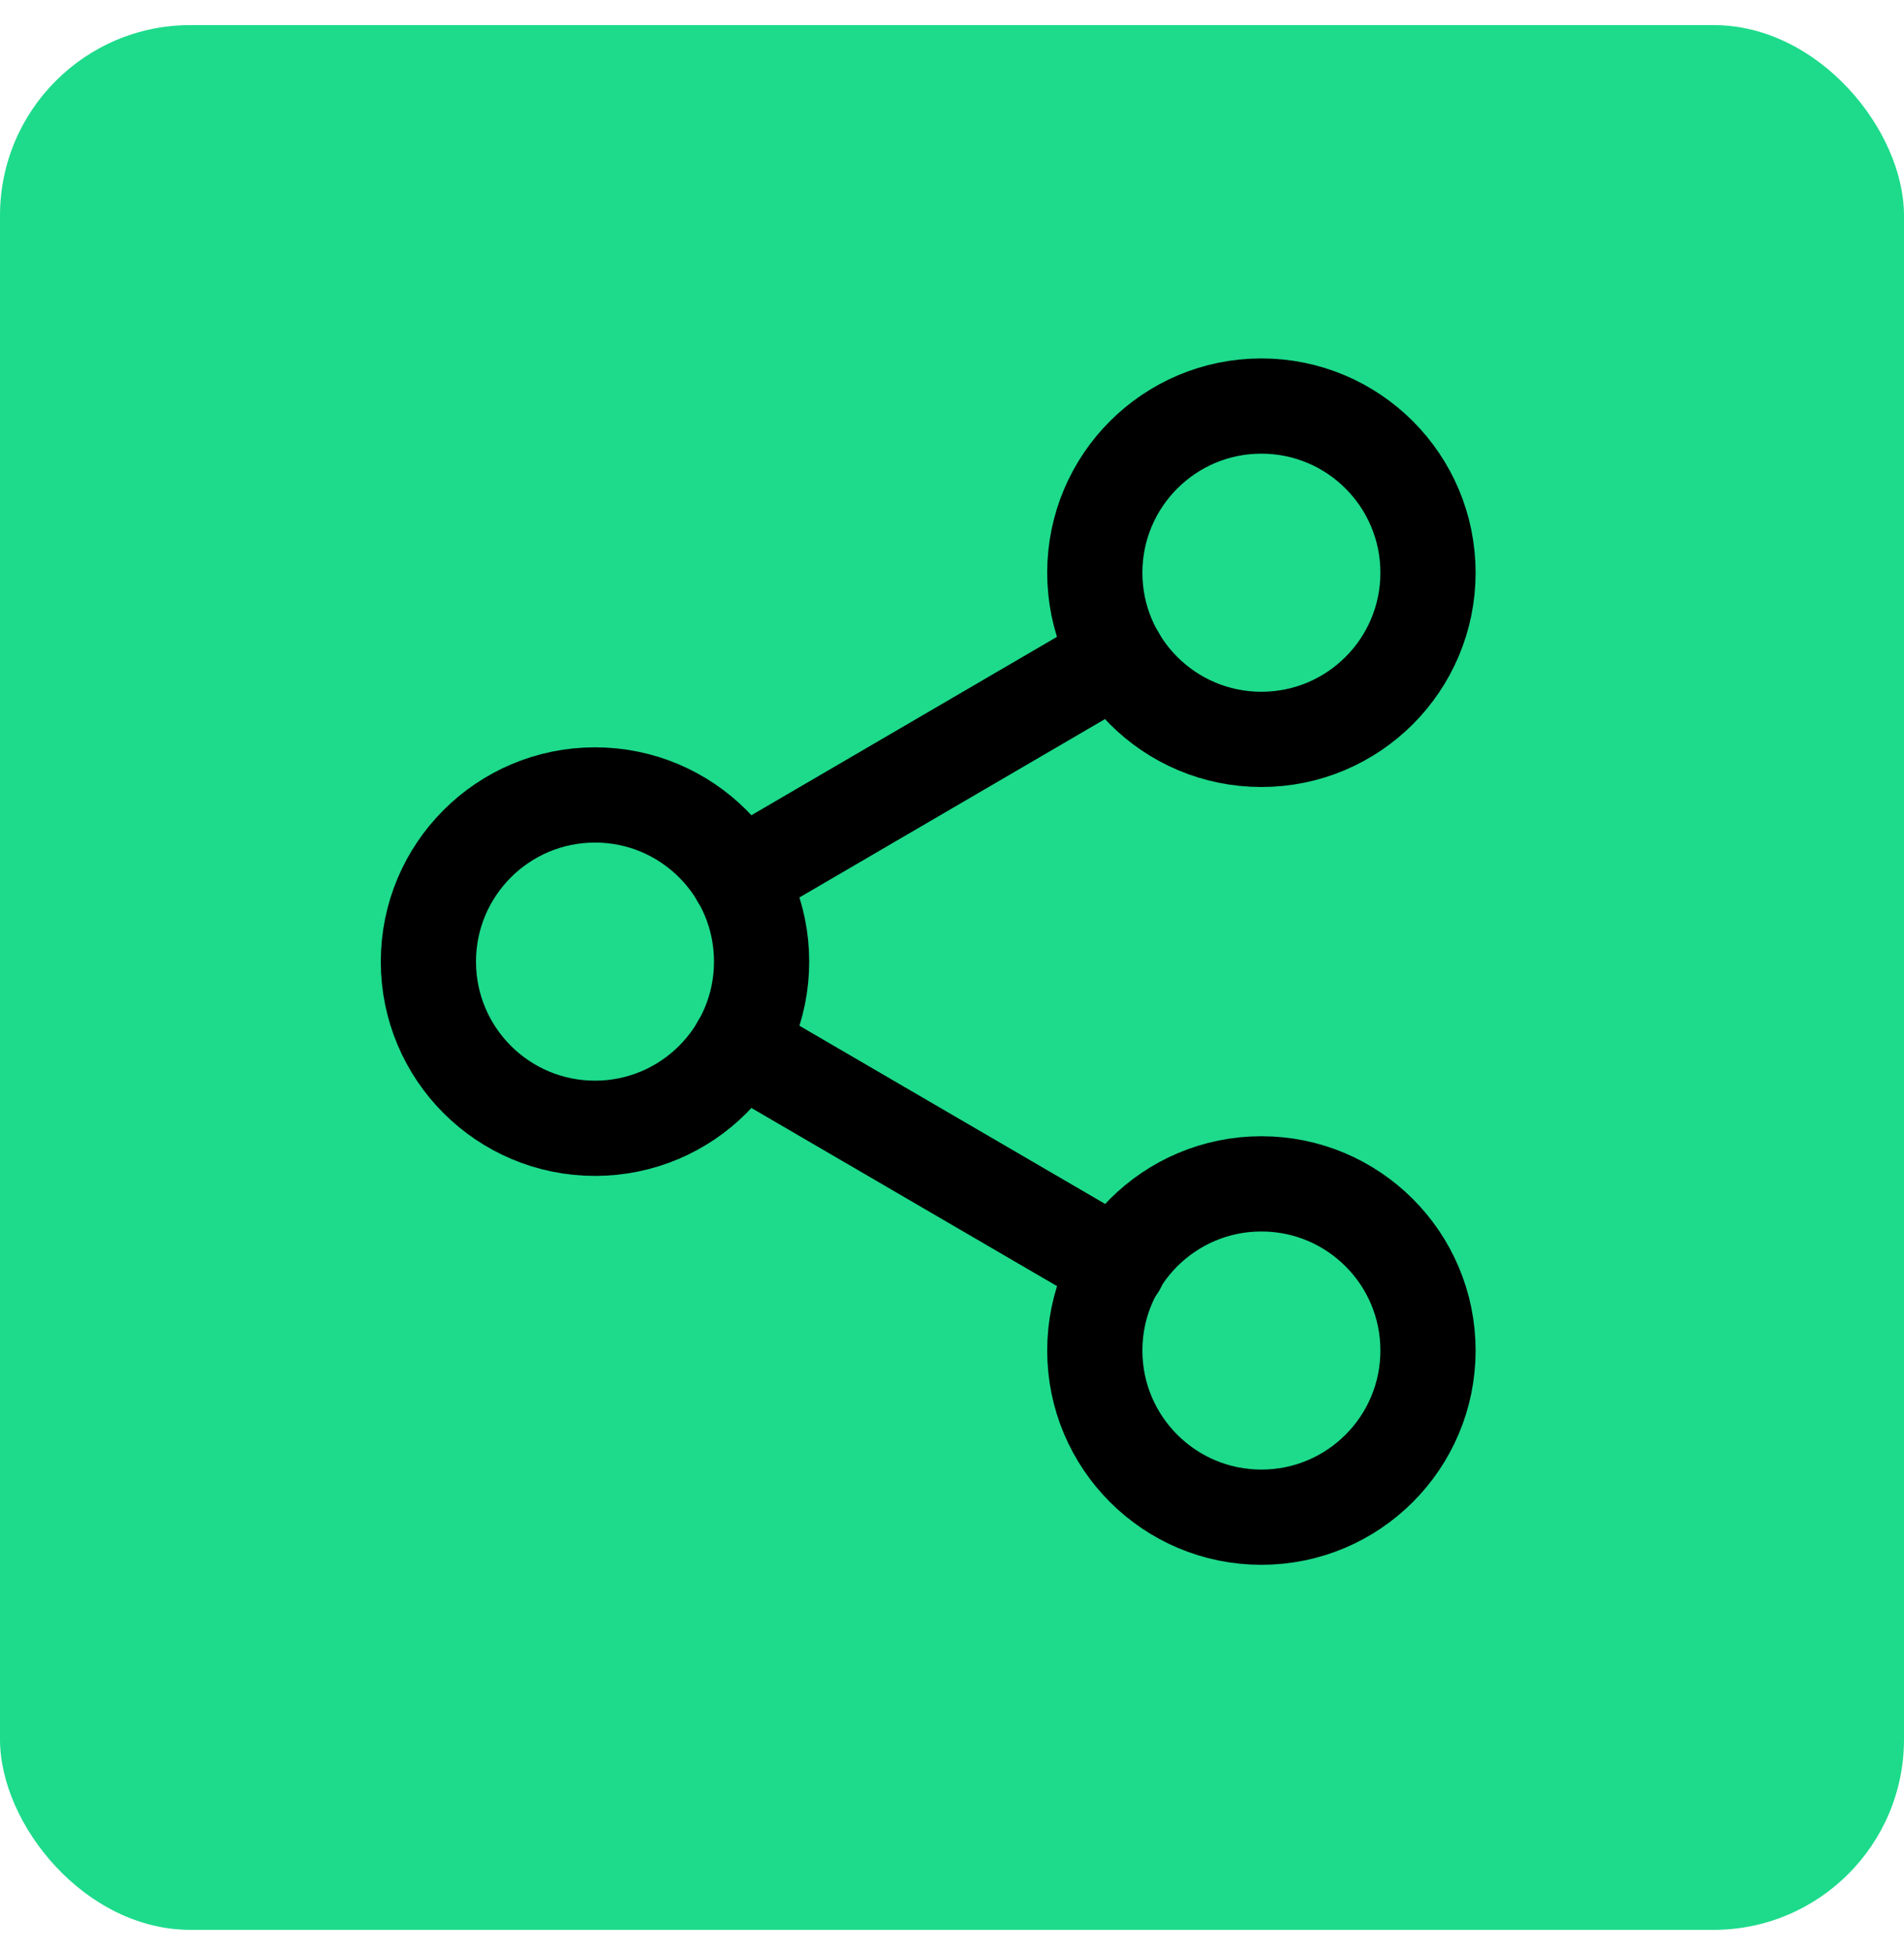
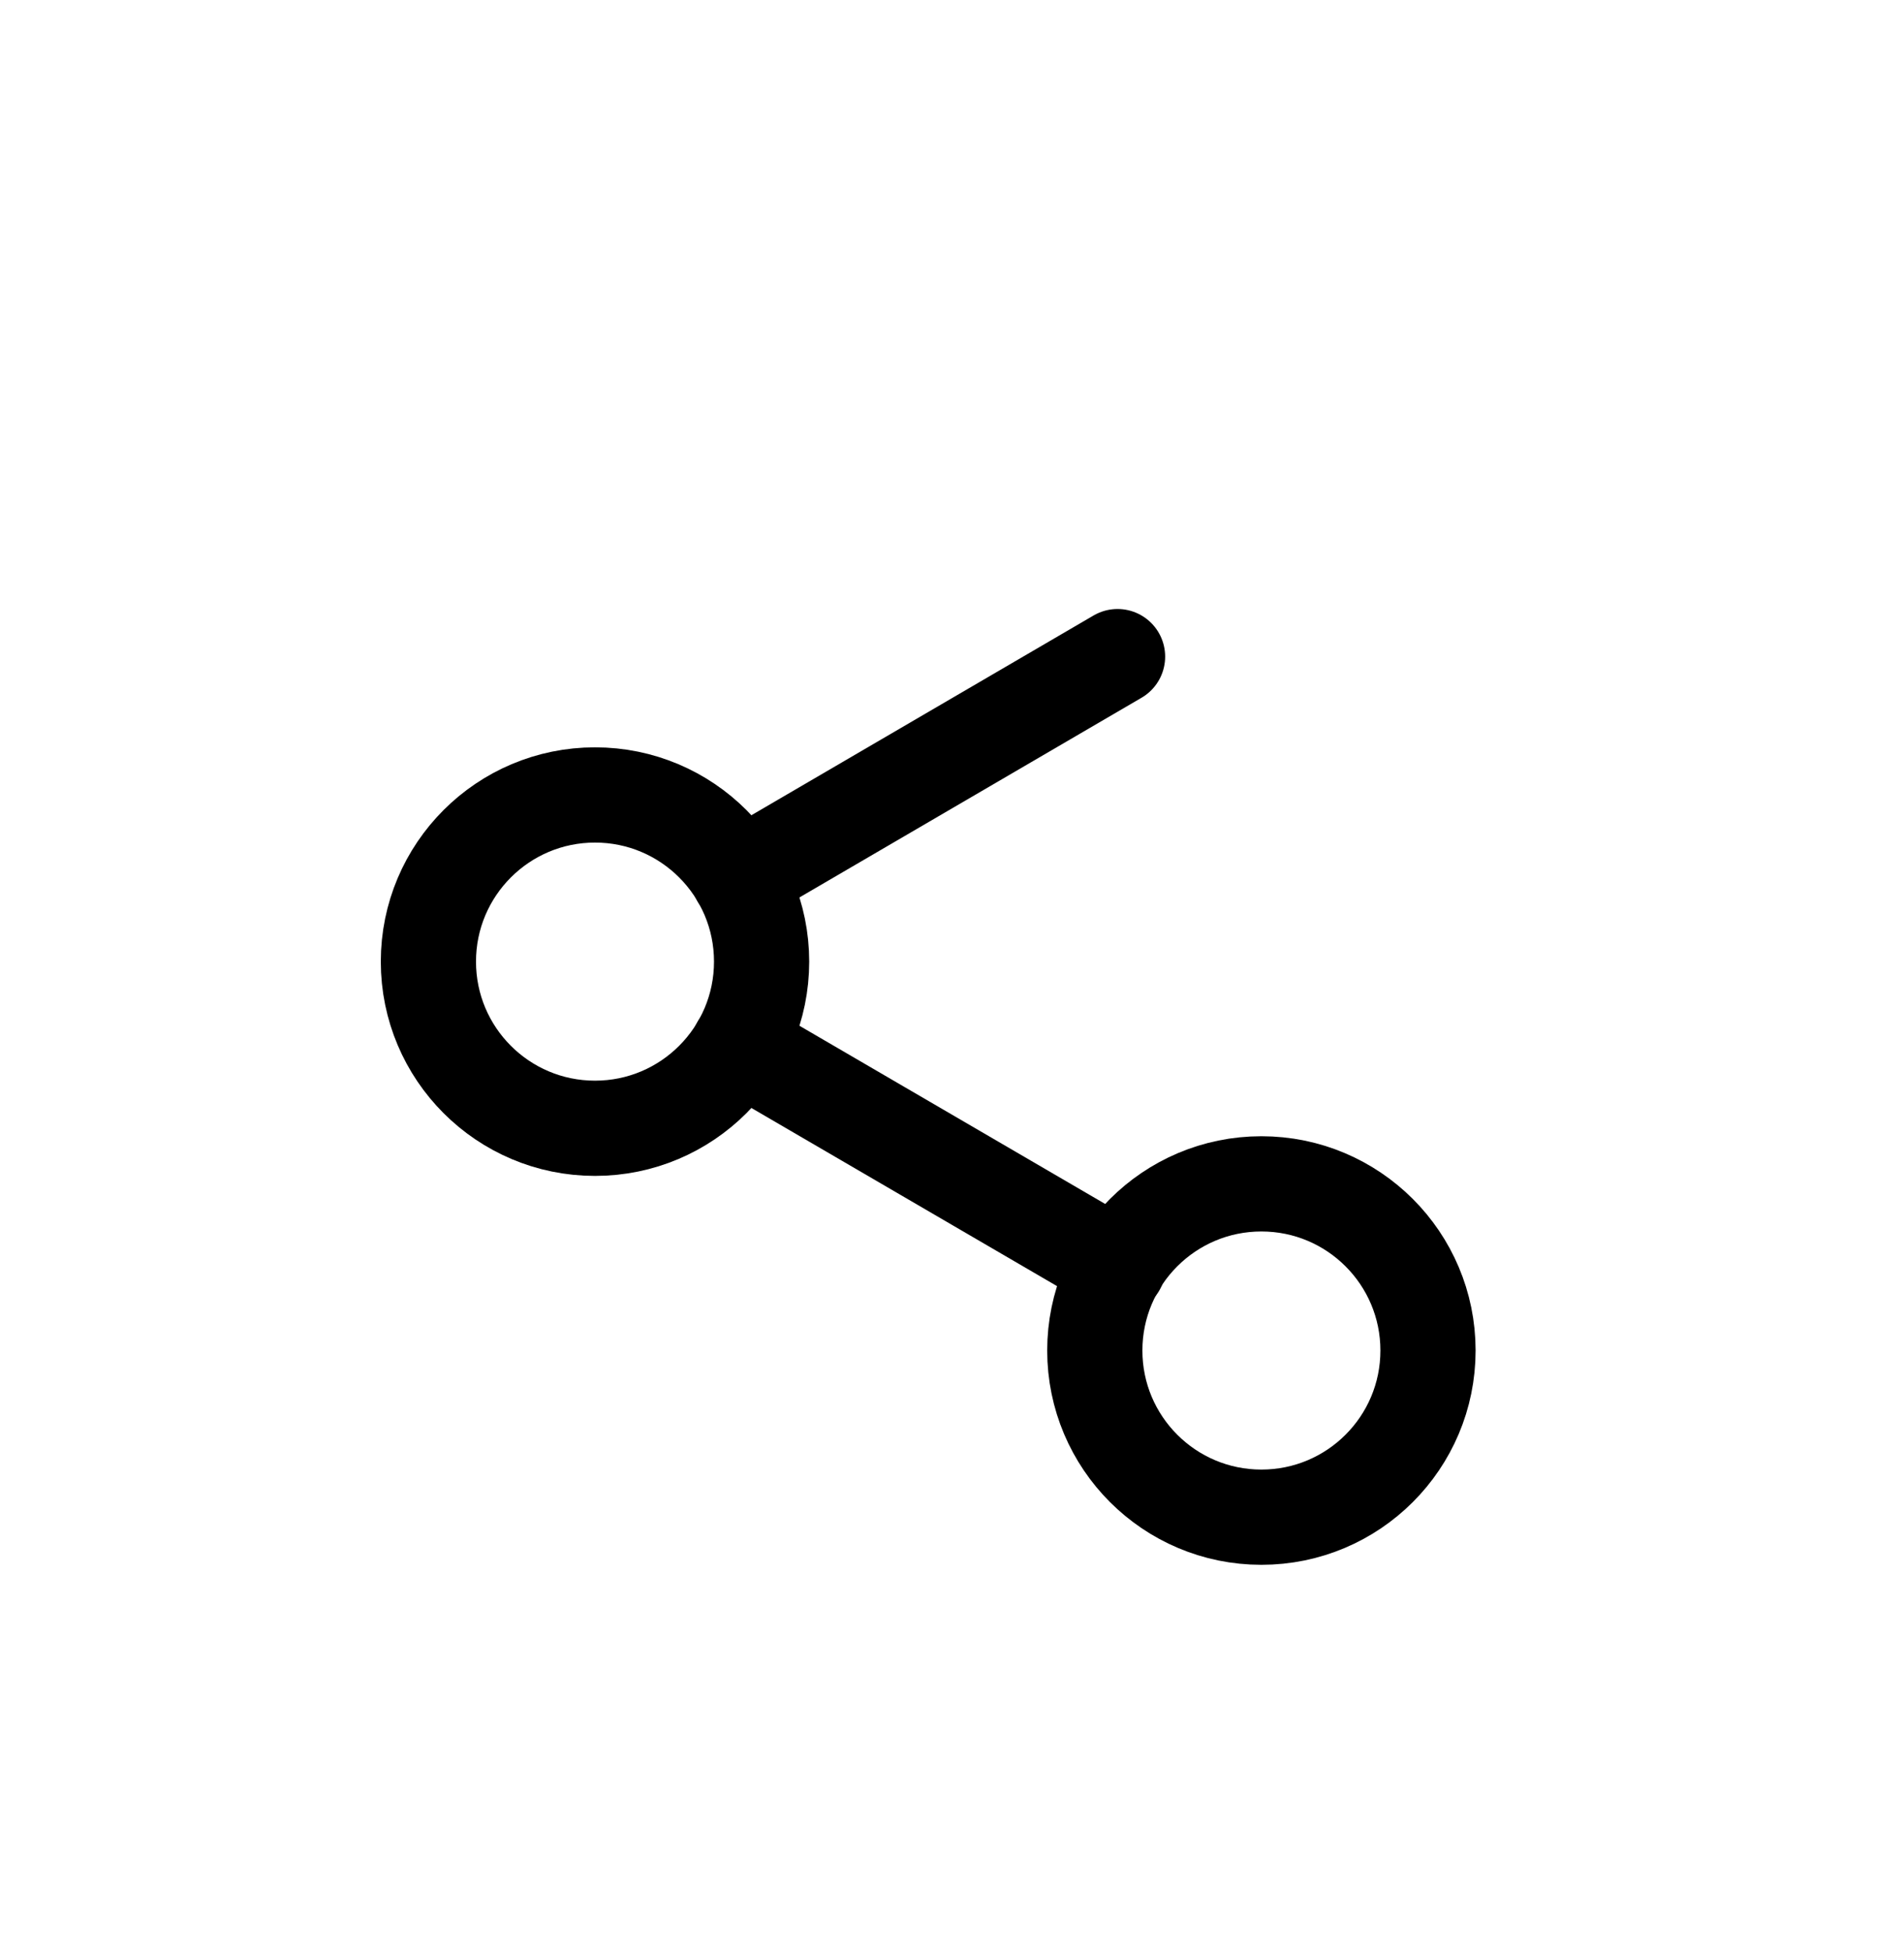
<svg xmlns="http://www.w3.org/2000/svg" width="40" height="41" viewBox="0 0 40 41" fill="none">
-   <rect y="0.527" width="40" height="40" rx="4" fill="#1DDB8B" />
  <g clip-path="url(#clip0_727_5588)">
    <path d="M26.5 31.861C28.433 31.861 30 30.294 30 28.361C30 26.428 28.433 24.861 26.5 24.861C24.567 24.861 23 26.428 23 28.361C23 30.294 24.567 31.861 26.5 31.861Z" stroke="black" stroke-width="2" stroke-linecap="round" stroke-linejoin="round" />
    <path d="M12.5 23.694C14.433 23.694 16 22.127 16 20.194C16 18.261 14.433 16.694 12.5 16.694C10.567 16.694 9 18.261 9 20.194C9 22.127 10.567 23.694 12.5 23.694Z" stroke="black" stroke-width="2" stroke-linecap="round" stroke-linejoin="round" />
    <path d="M15.521 21.956L23.49 26.599" stroke="black" stroke-width="2" stroke-linecap="round" stroke-linejoin="round" />
-     <path d="M26.5 15.527C28.433 15.527 30 13.96 30 12.027C30 10.094 28.433 8.527 26.5 8.527C24.567 8.527 23 10.094 23 12.027C23 13.96 24.567 15.527 26.5 15.527Z" stroke="black" stroke-width="2" stroke-linecap="round" stroke-linejoin="round" />
    <path d="M23.478 13.789L15.521 18.432" stroke="black" stroke-width="2" stroke-linecap="round" stroke-linejoin="round" />
  </g>
  <defs>
    <clipPath id="clip0_727_5588">
      <rect width="27" height="26" fill="white" transform="translate(6 7.527)" />
    </clipPath>
  </defs>
</svg>